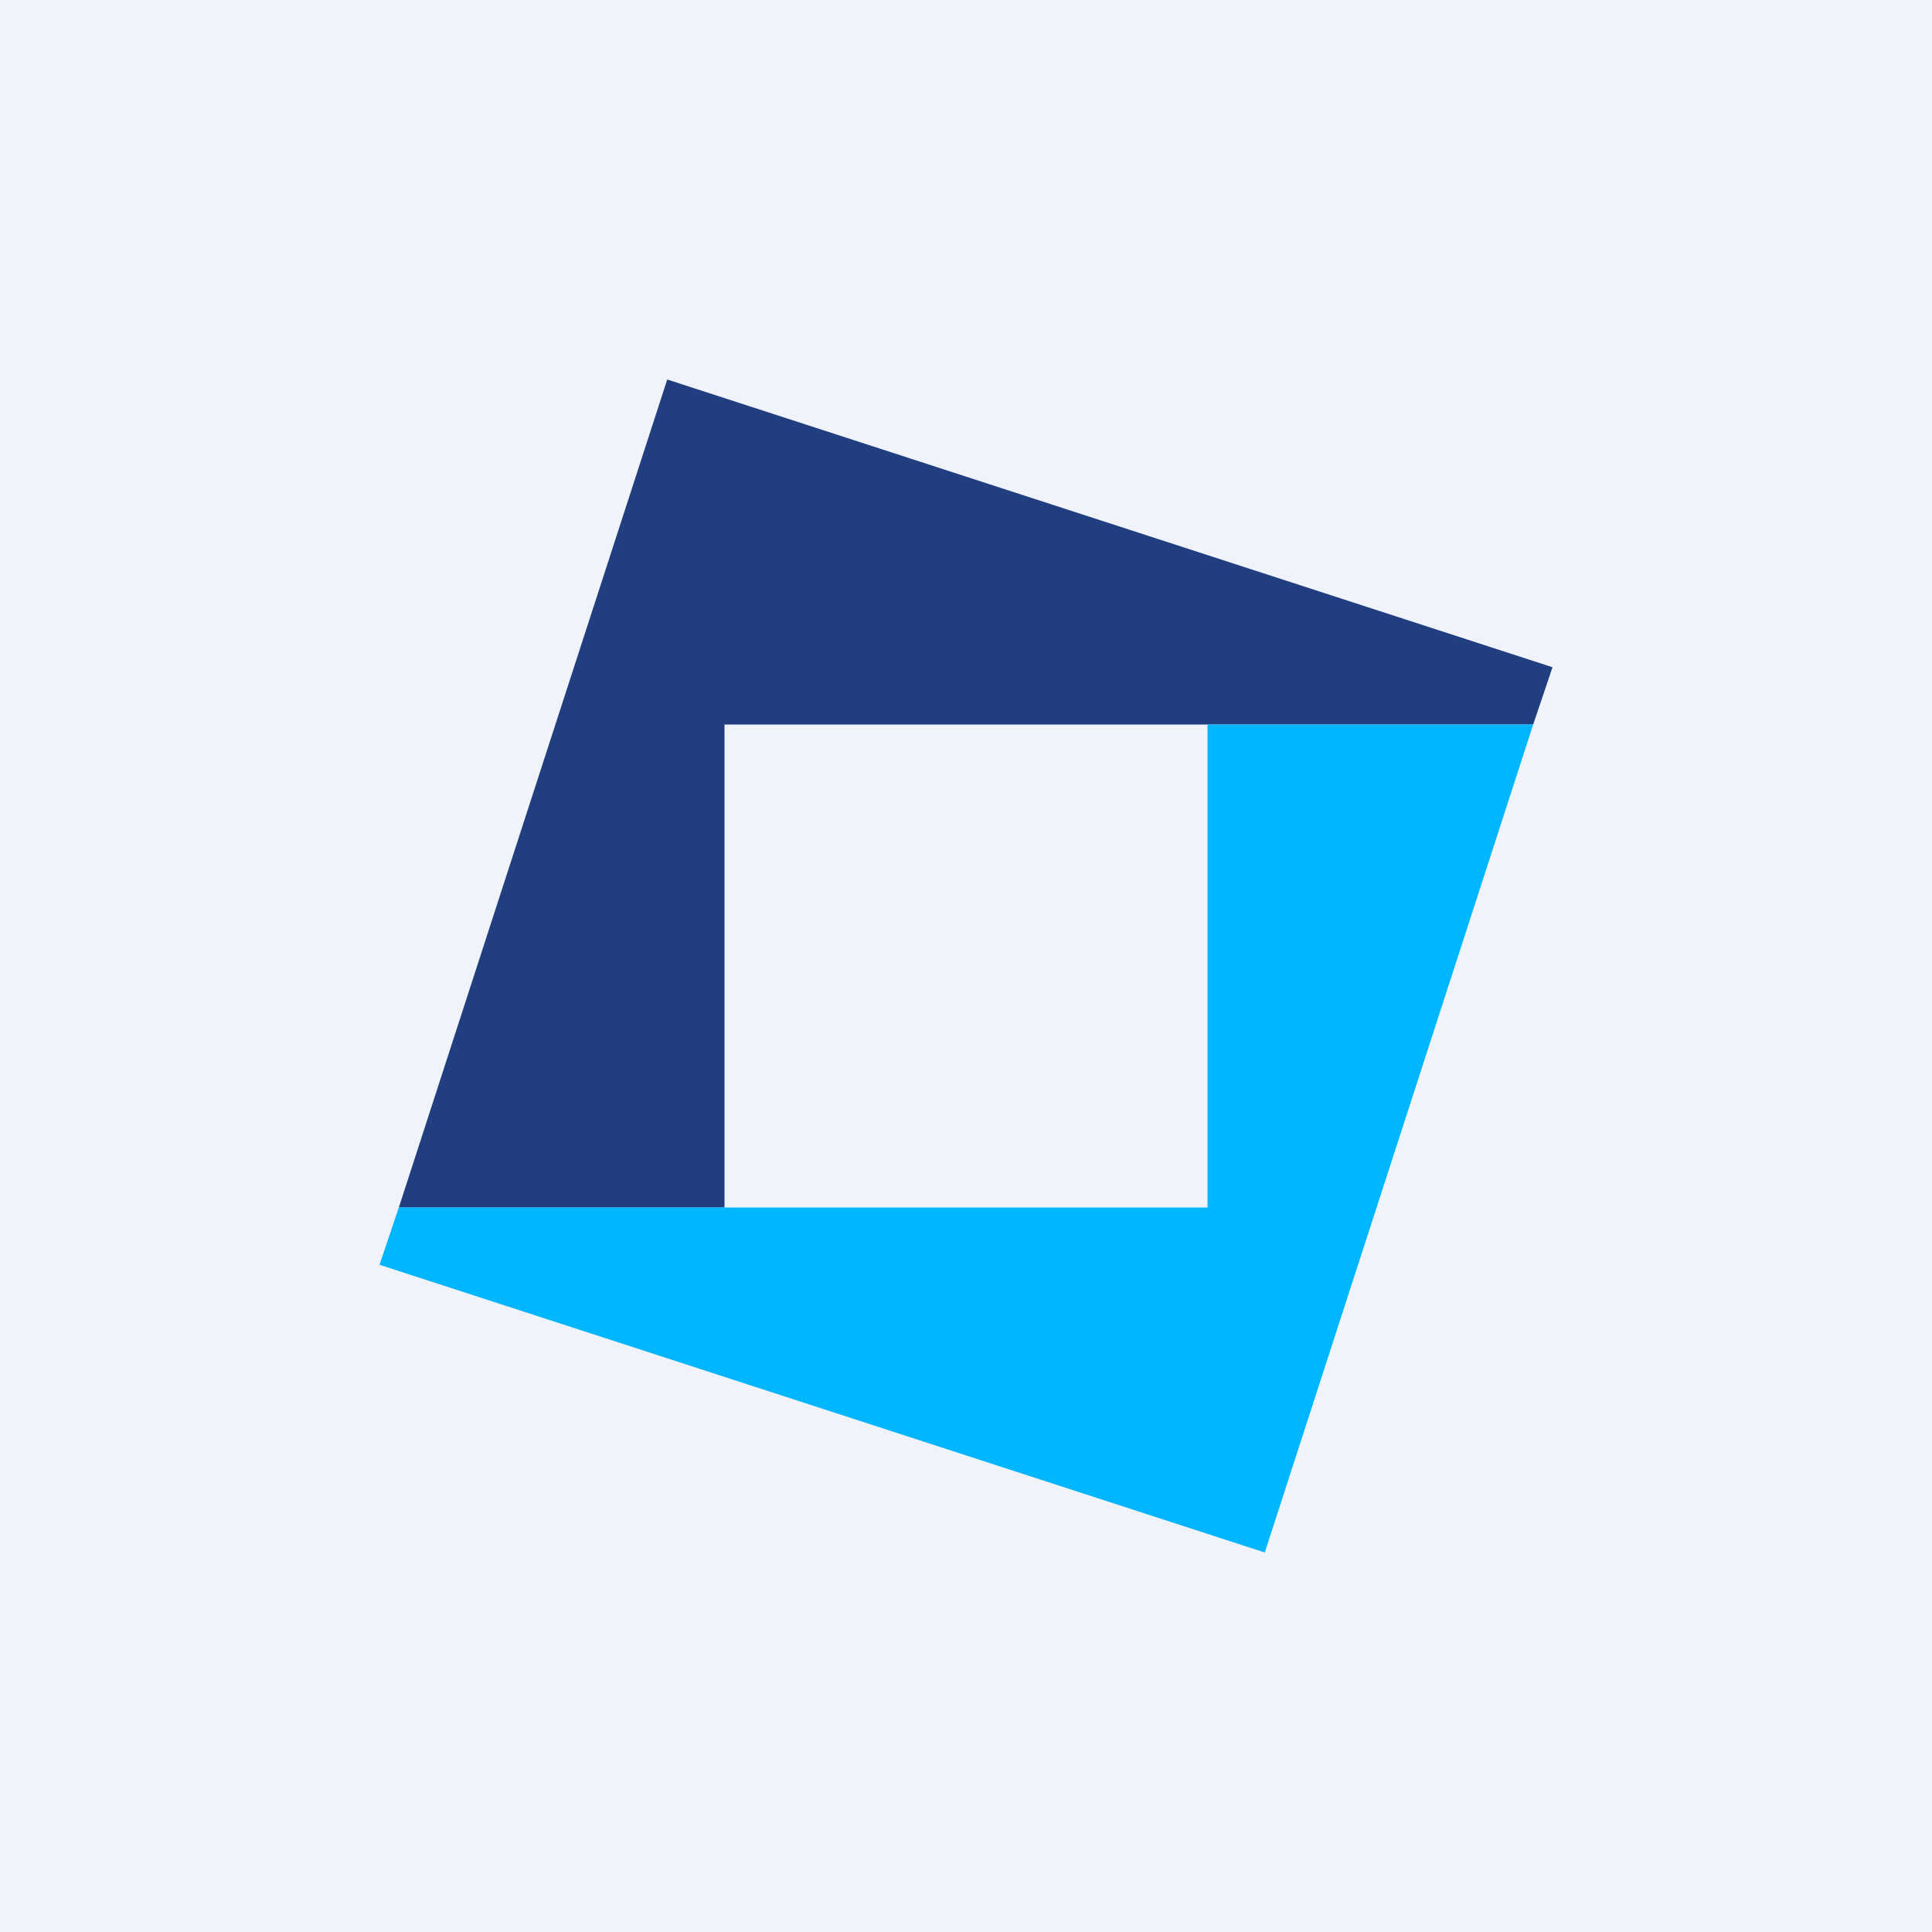
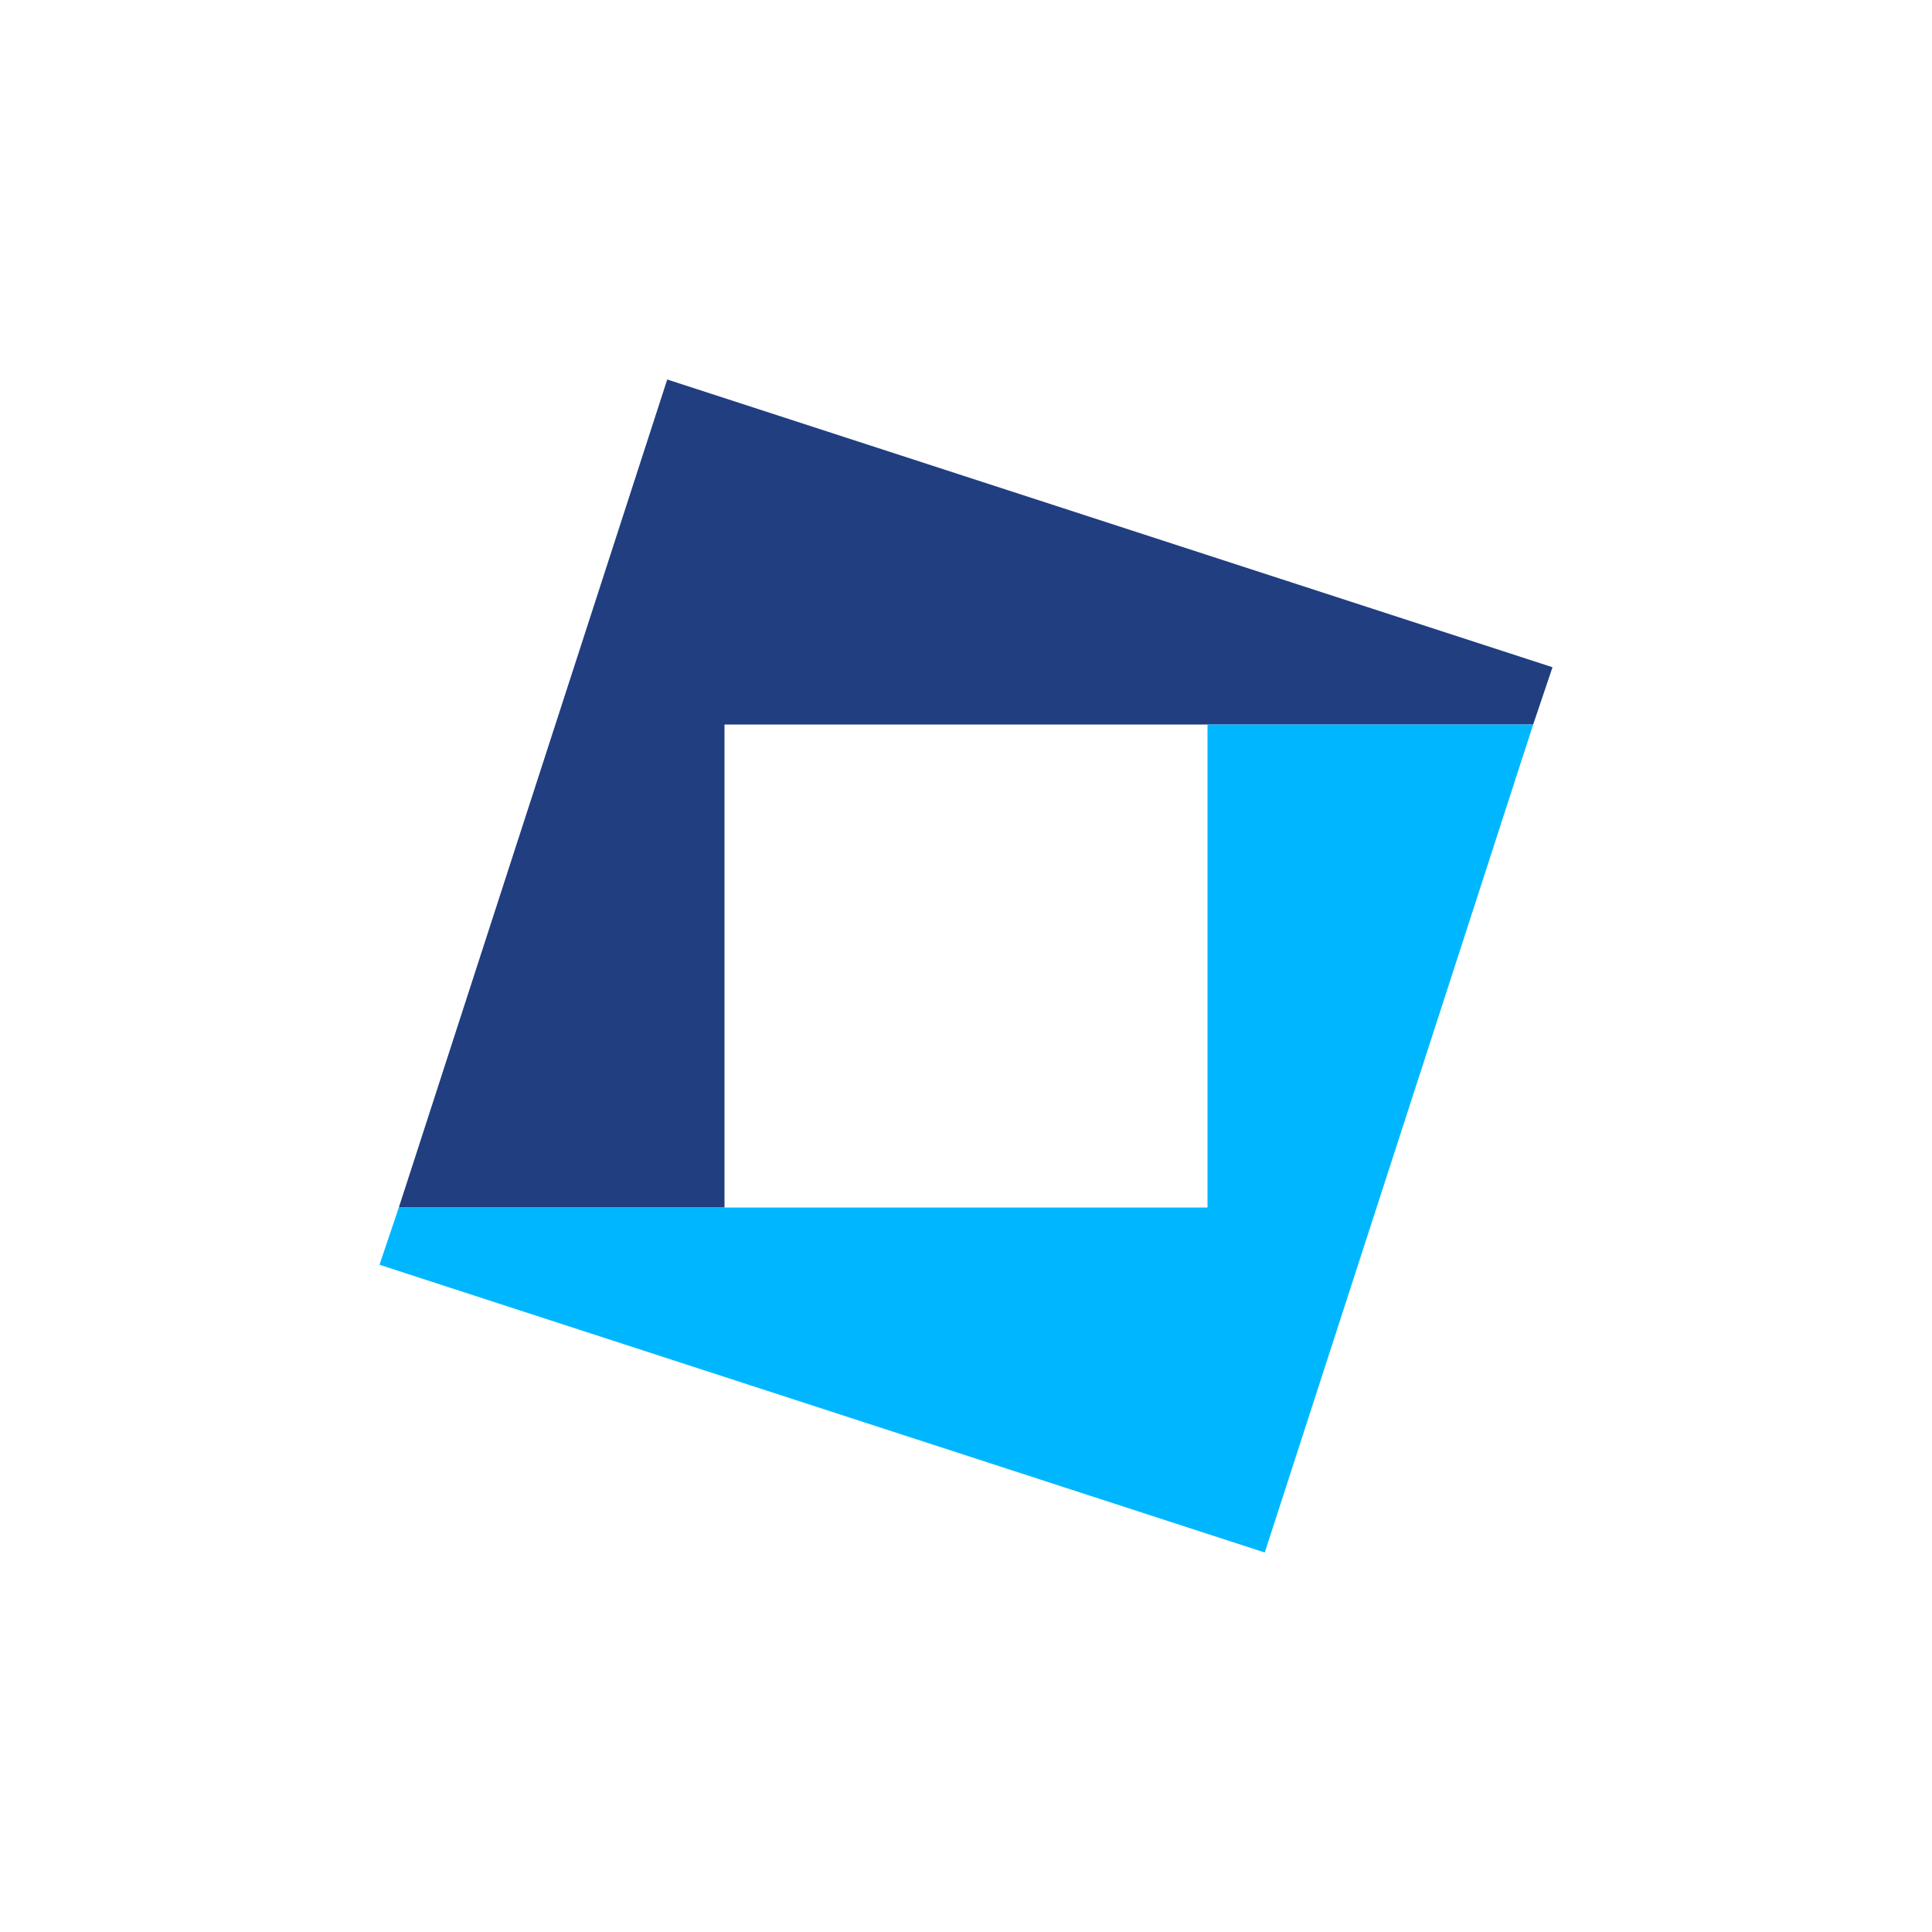
<svg xmlns="http://www.w3.org/2000/svg" width="56" height="56" viewBox="0 0 56 56">
-   <path fill="#F0F3FA" d="M0 0h56v56H0z" />
  <path d="m19.34 11-7.78 24H21V21h23.44l.56-1.66L19.34 11Z" fill="#203E80" />
  <path d="M35 21v14H11.56L11 36.66 36.66 45l7.78-24H35Z" fill="#00B7FF" />
</svg>